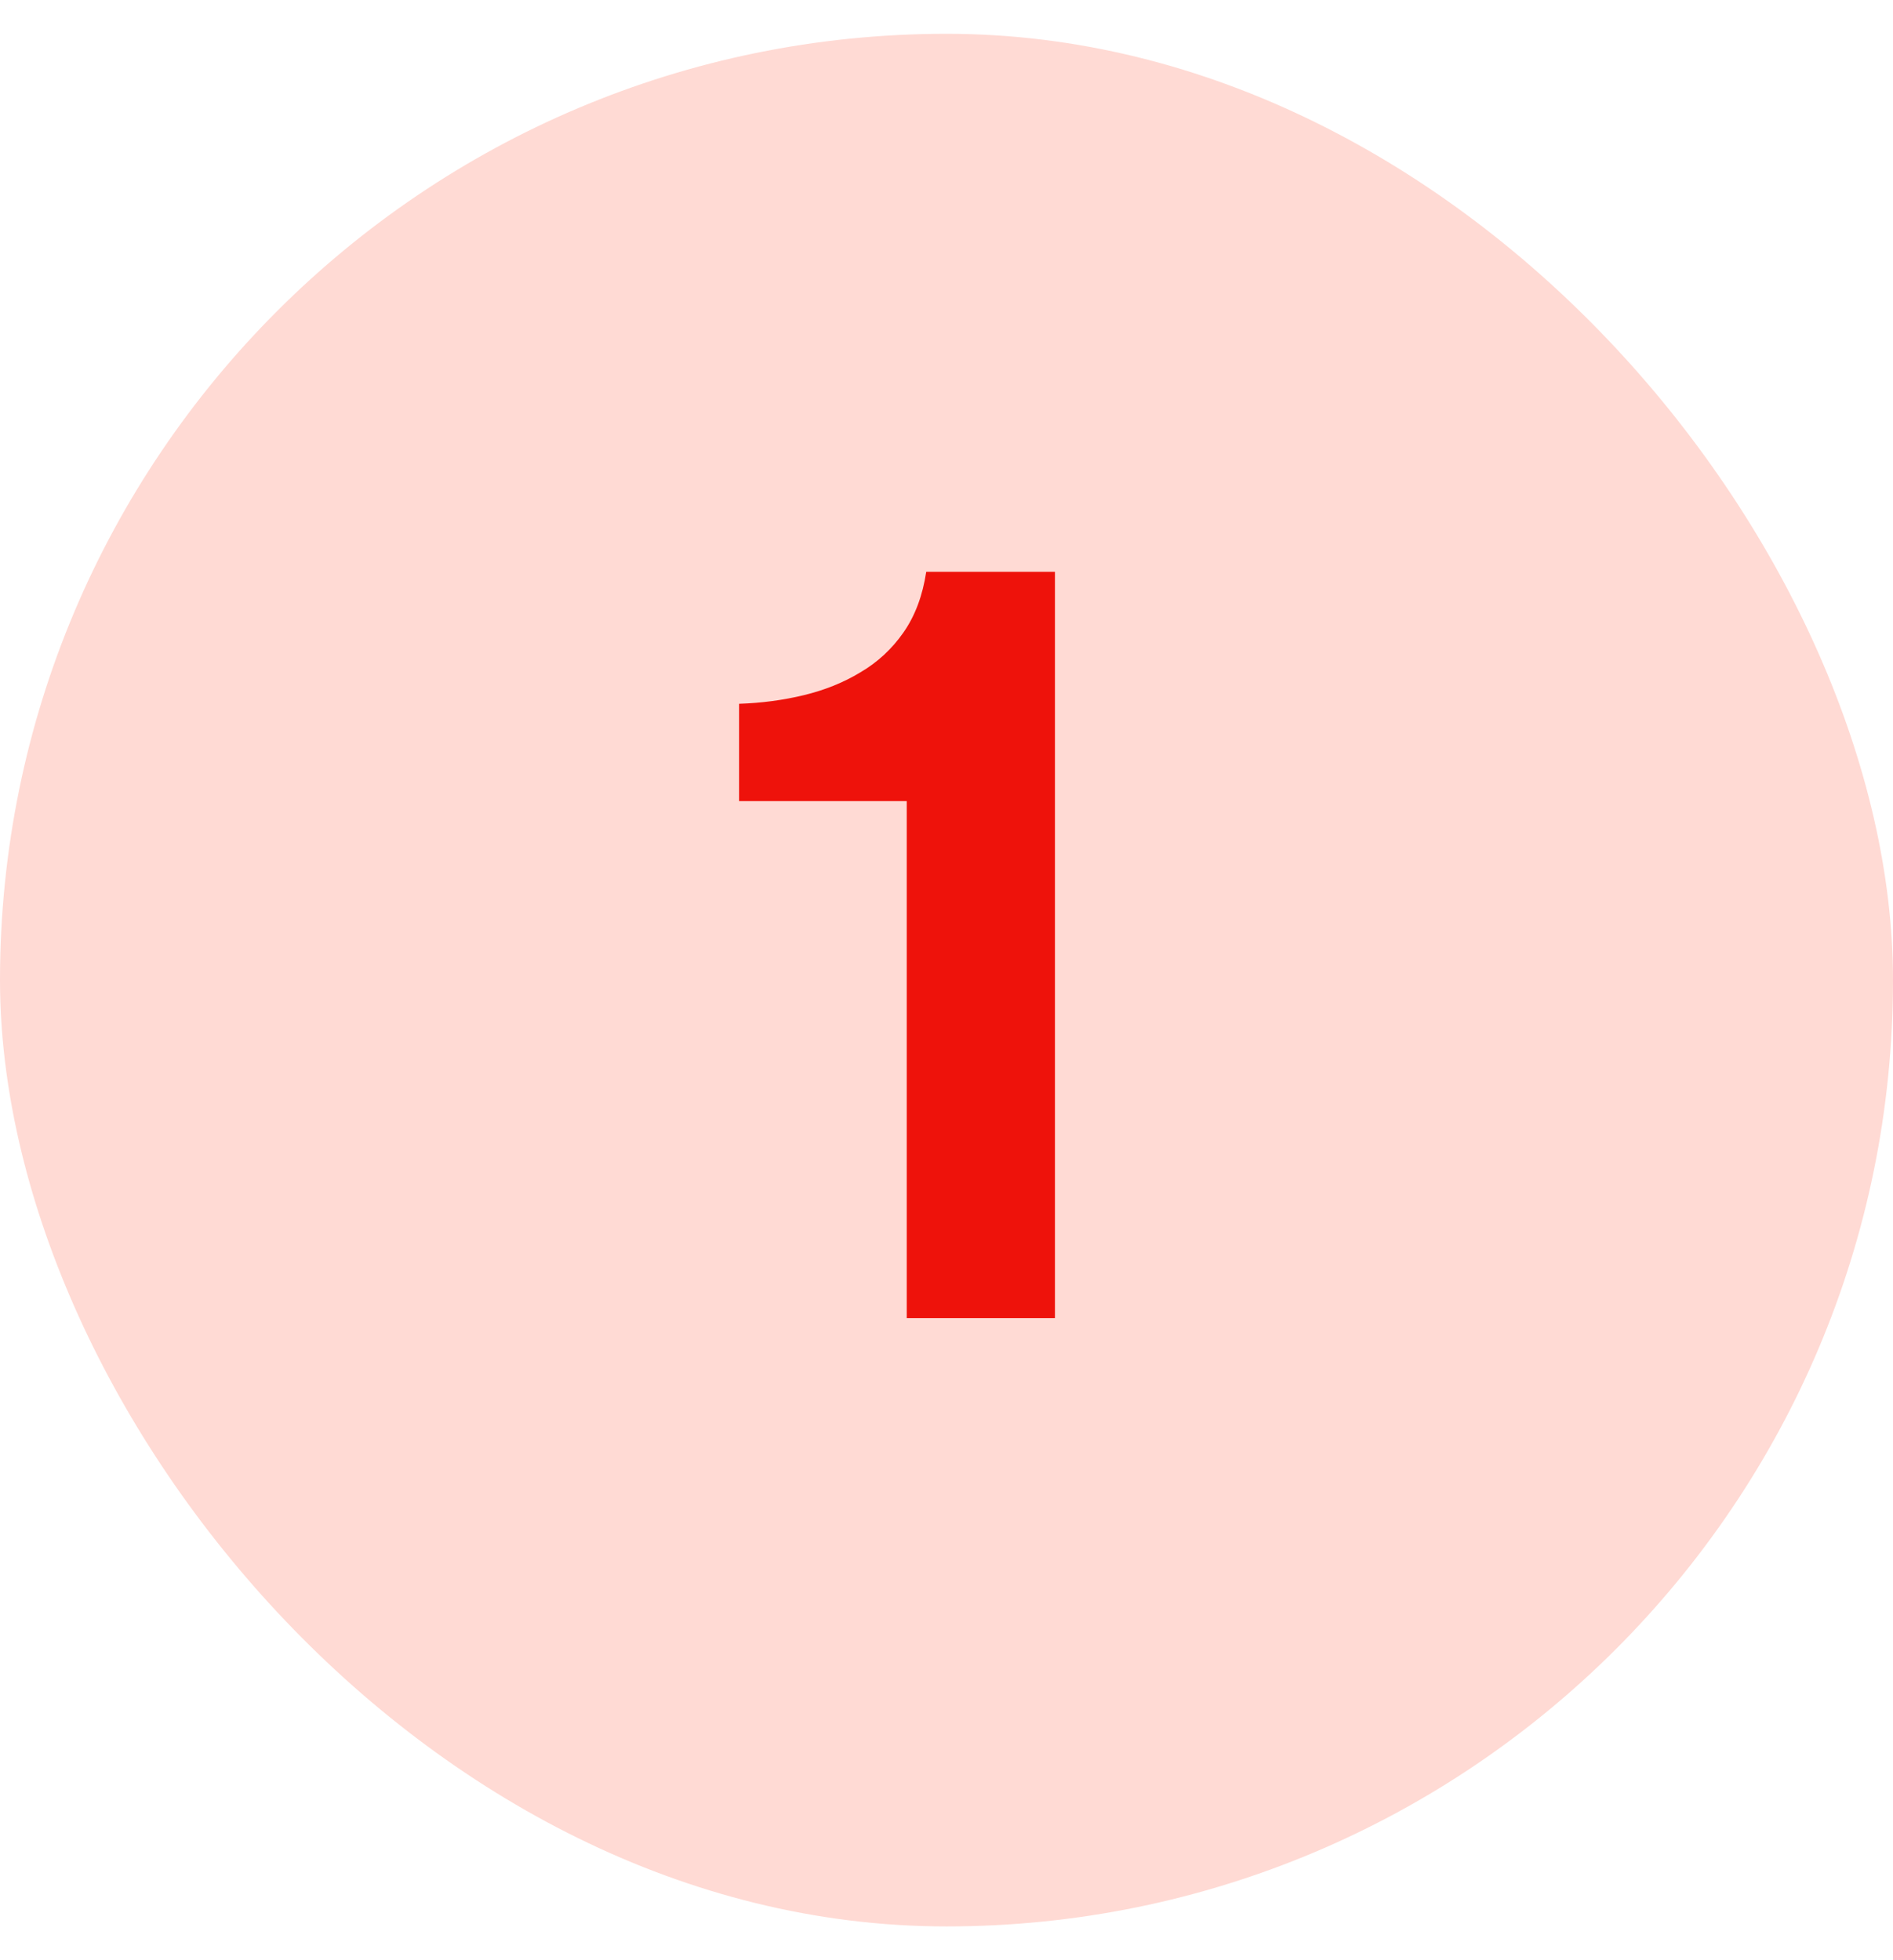
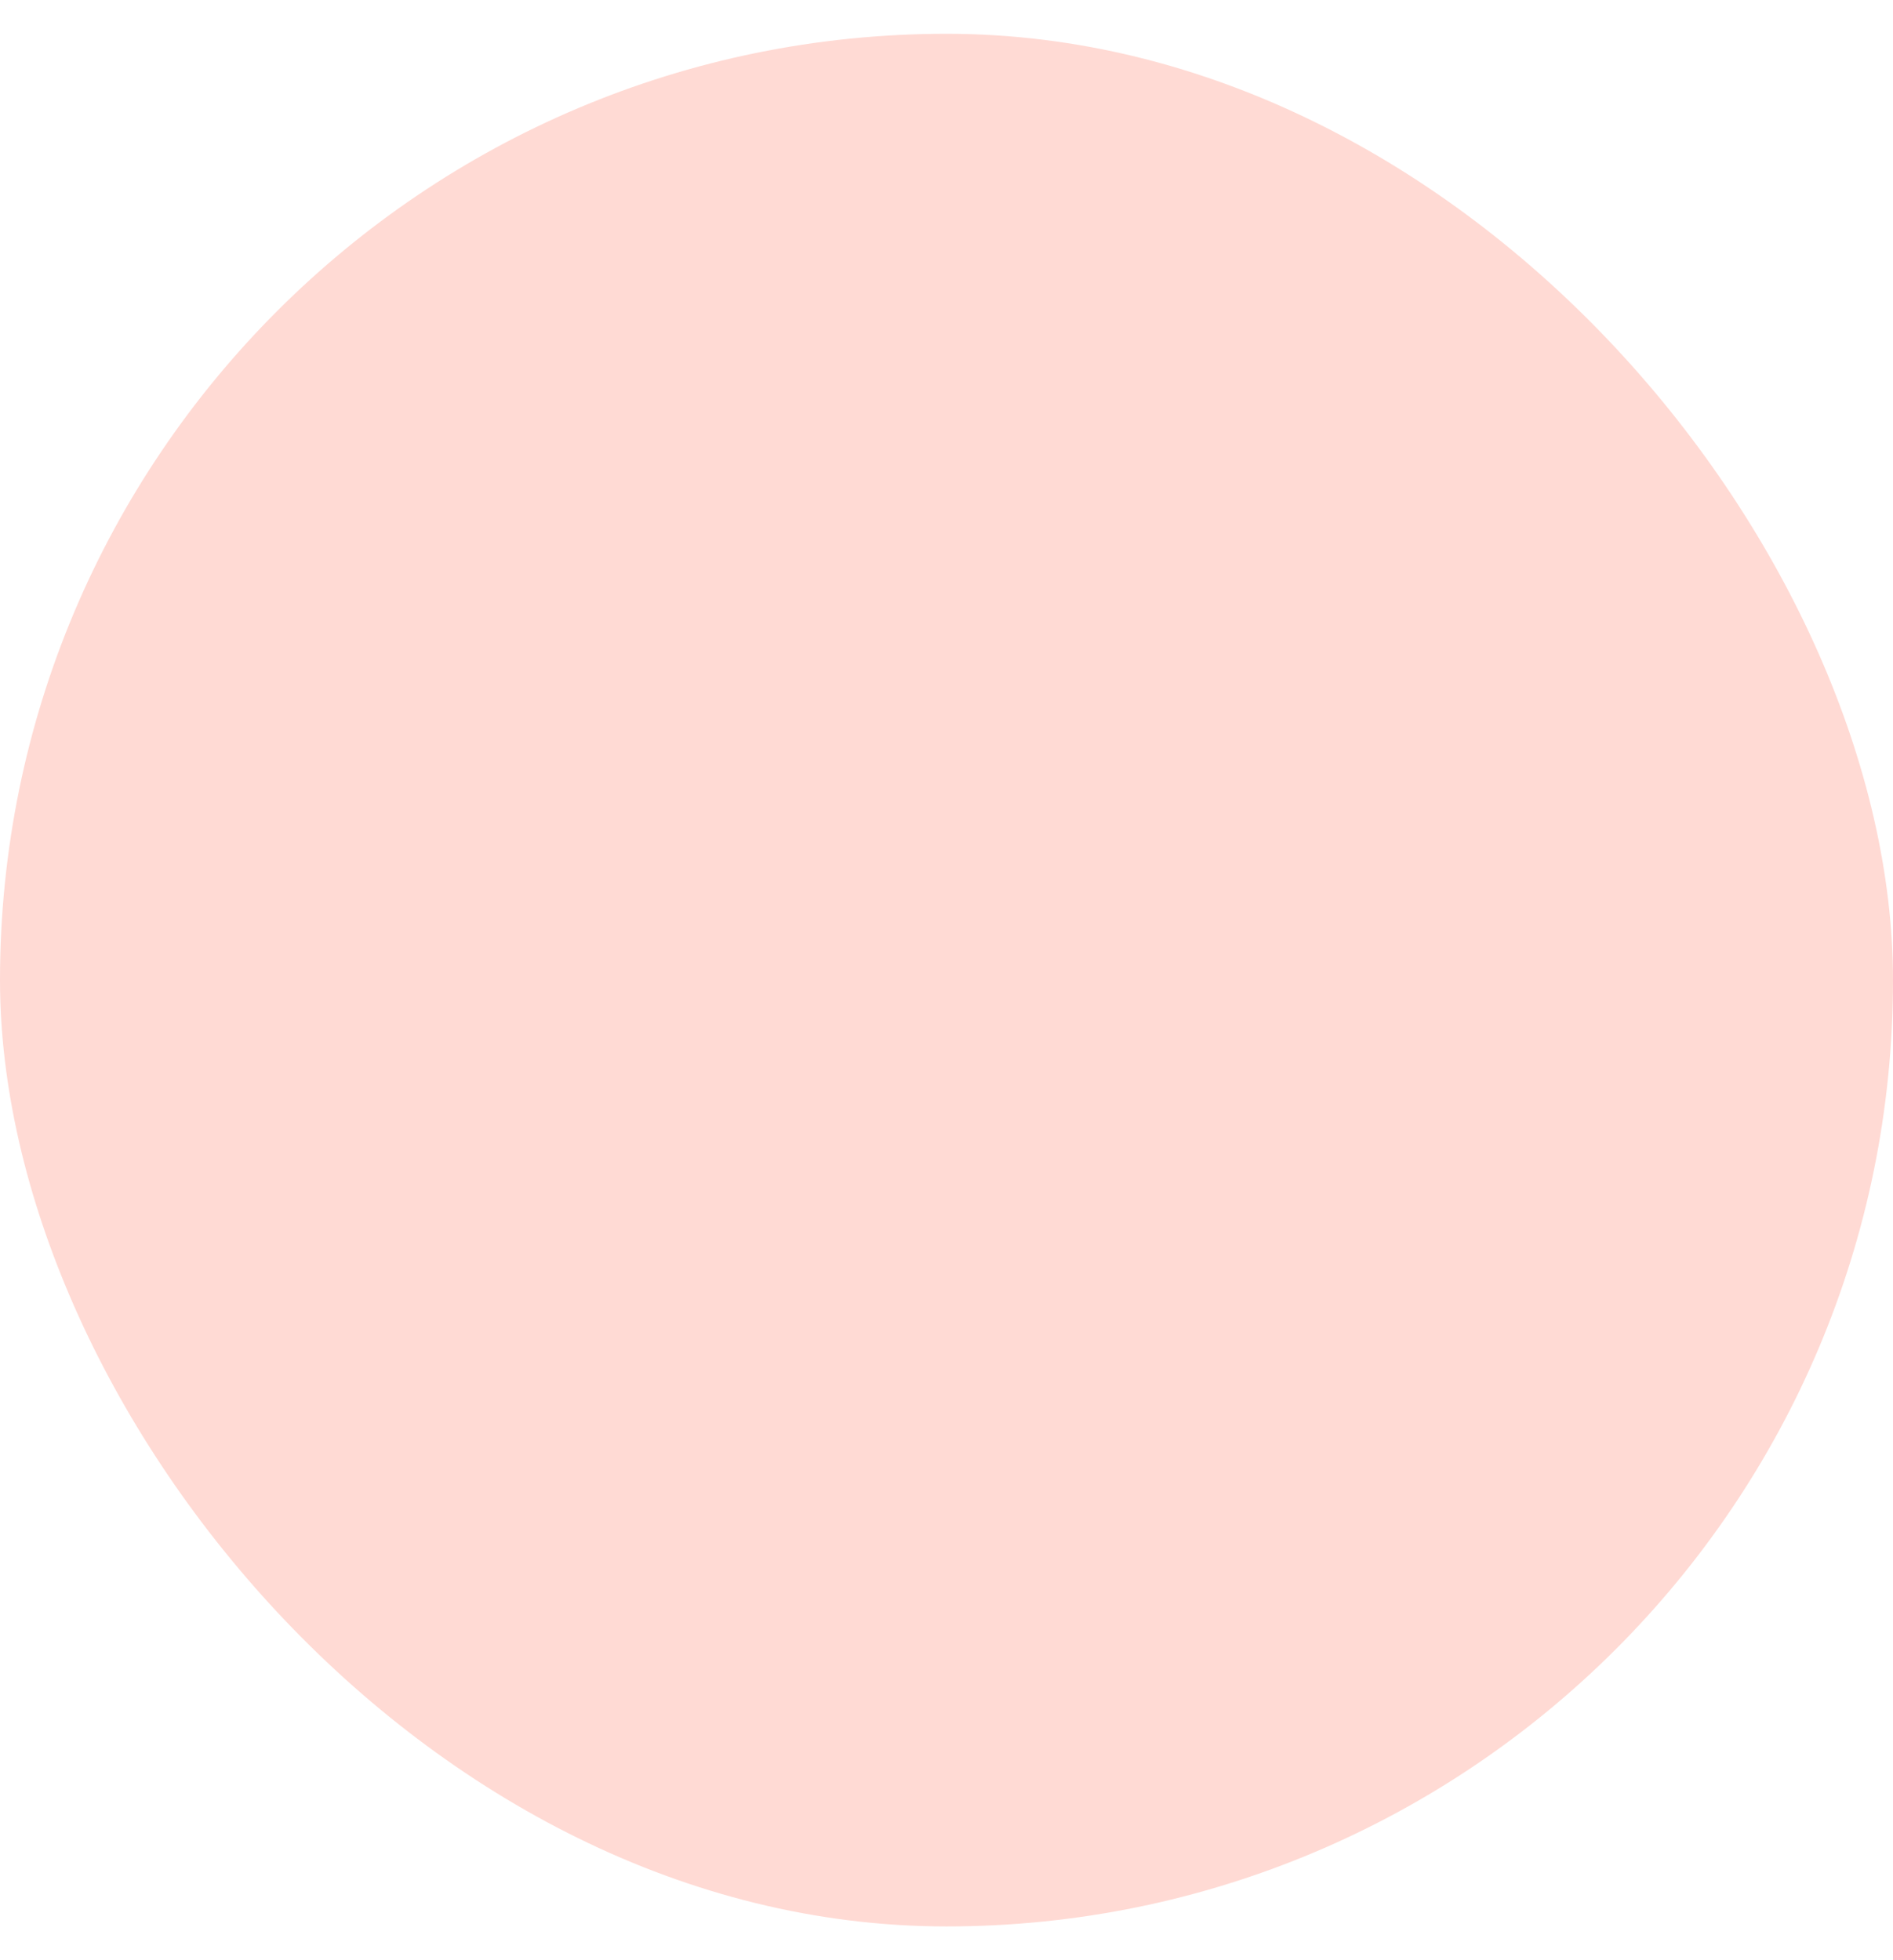
<svg xmlns="http://www.w3.org/2000/svg" width="28" height="29" viewBox="0 0 28 29" fill="none">
  <rect y="0.5" width="28" height="28" rx="14" fill="#FFDAD4" />
-   <path d="M13.412 11.852H10.932V10.412C11.263 10.401 11.583 10.359 11.892 10.284C12.201 10.209 12.479 10.097 12.724 9.948C12.98 9.799 13.193 9.601 13.364 9.356C13.535 9.111 13.647 8.812 13.7 8.46H15.604V19.5H13.412V11.852Z" fill="#EE120B" />
</svg>